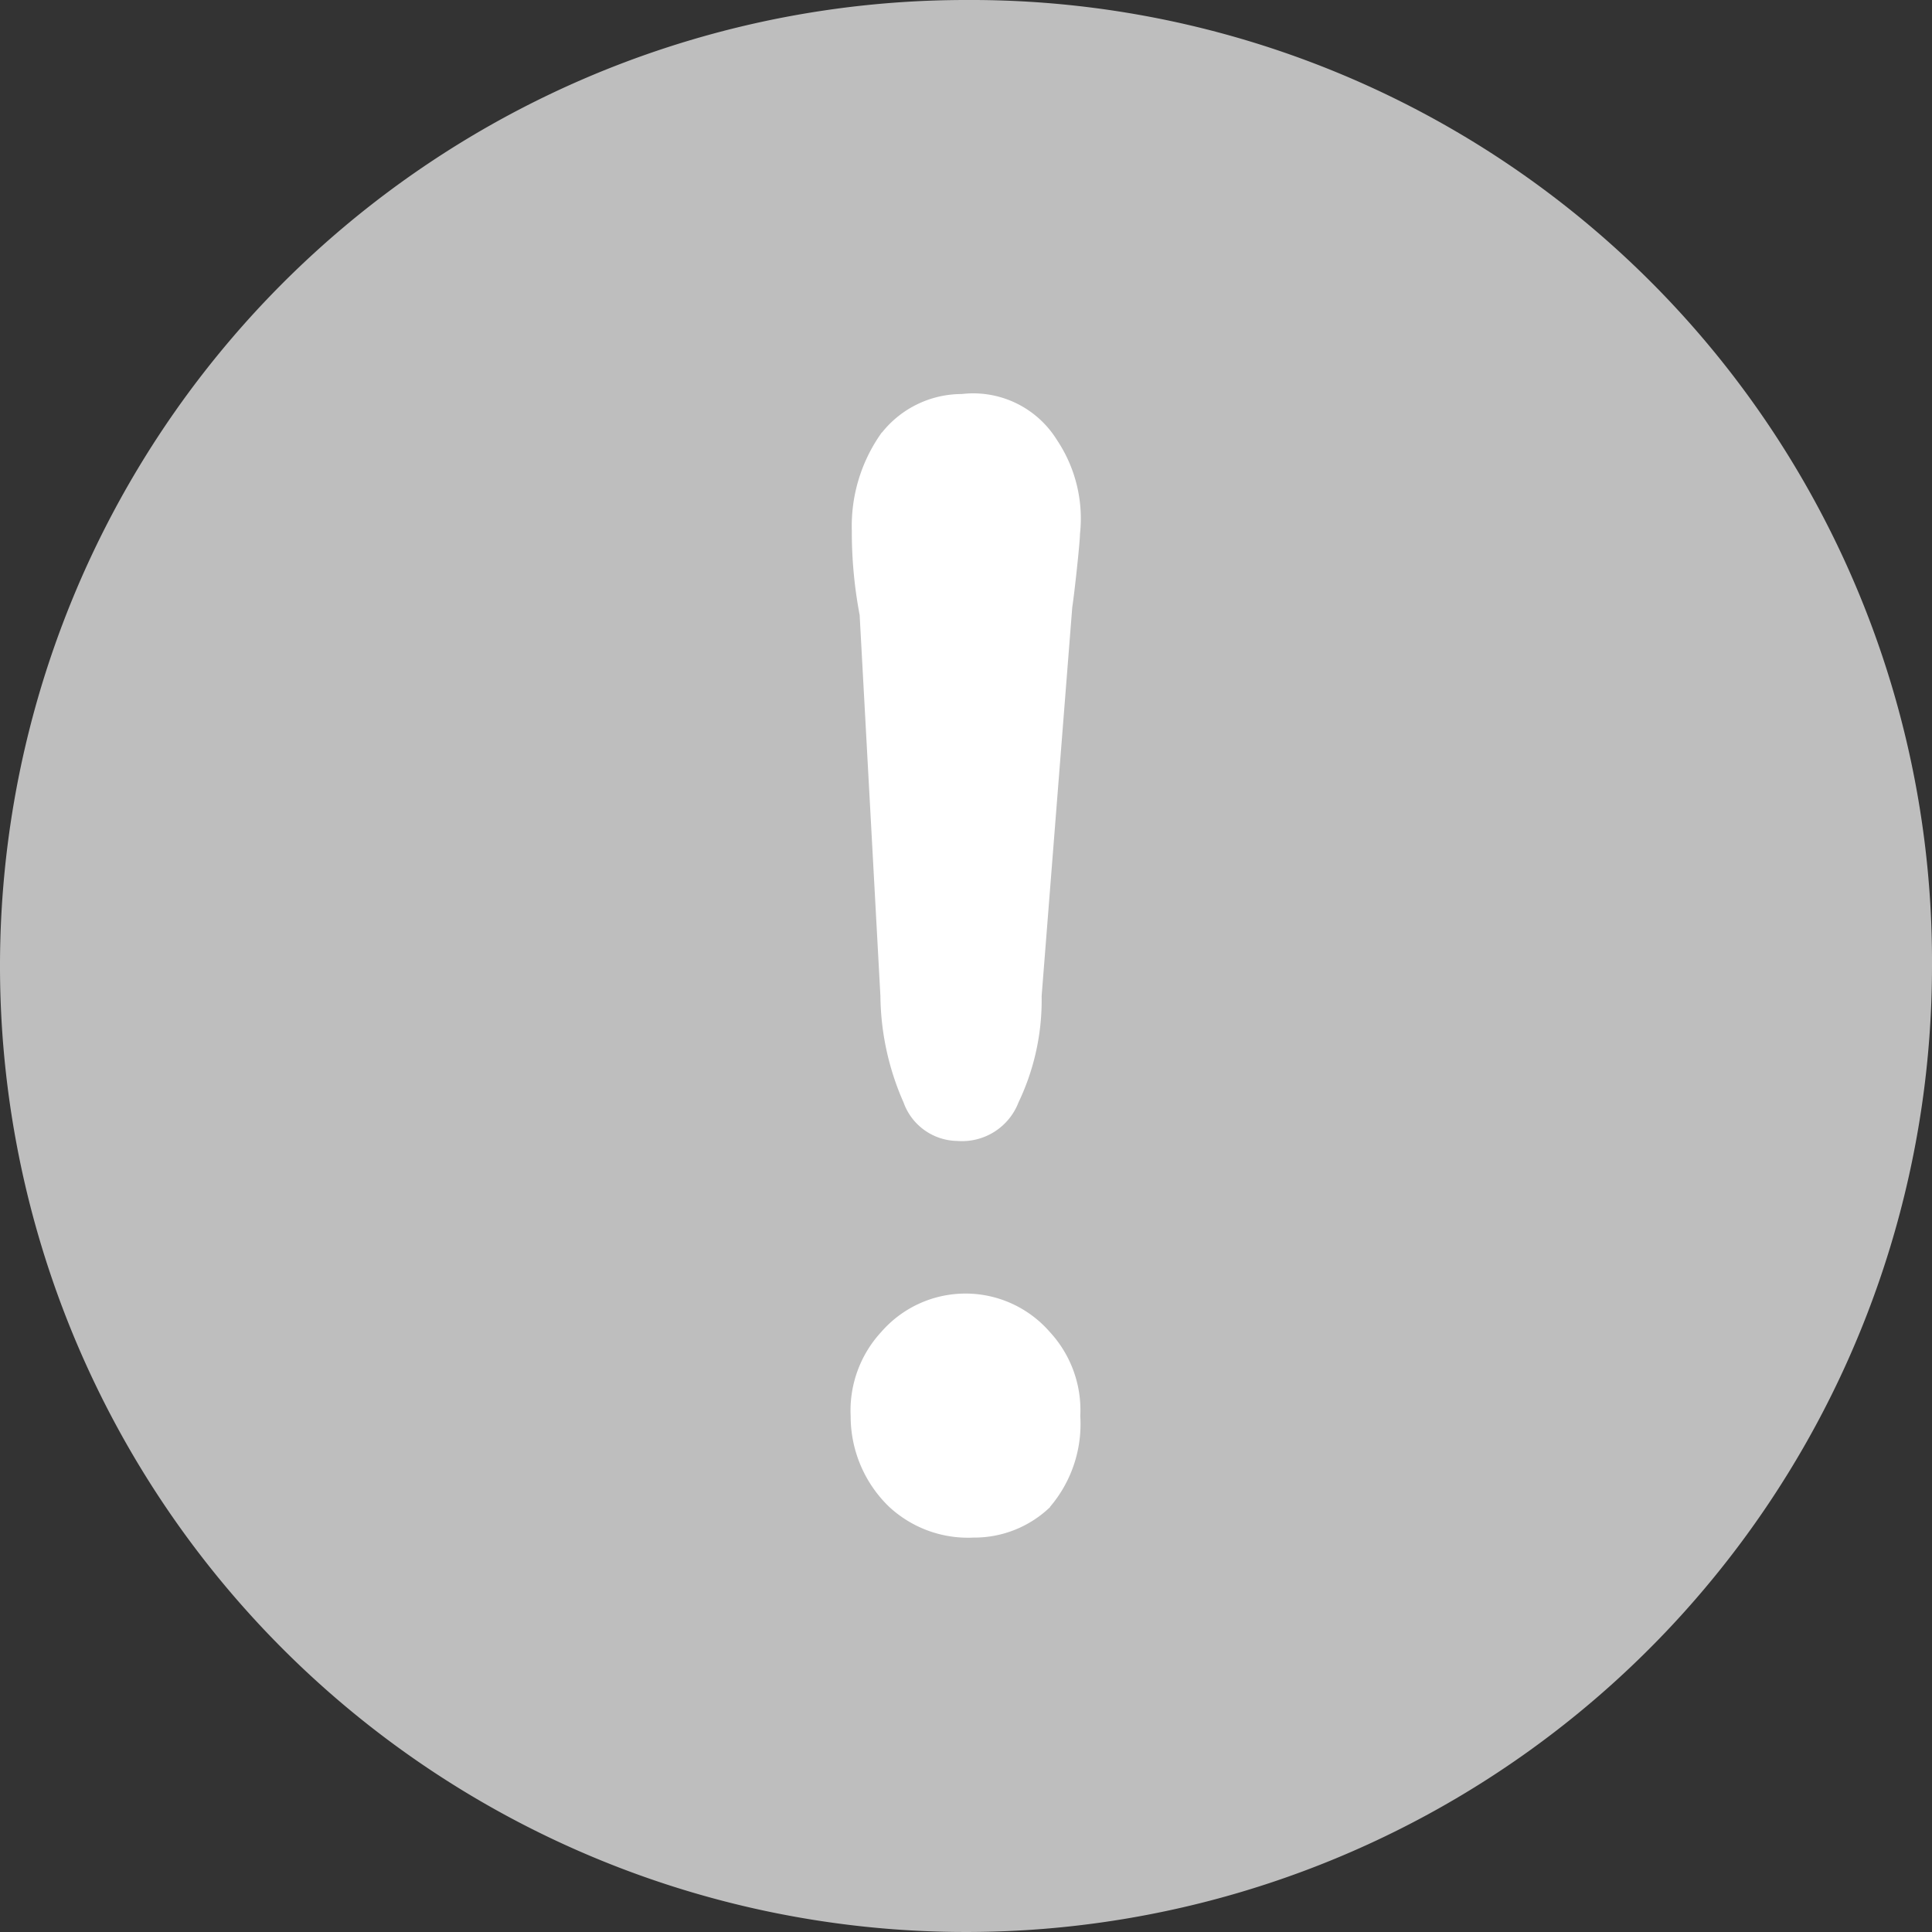
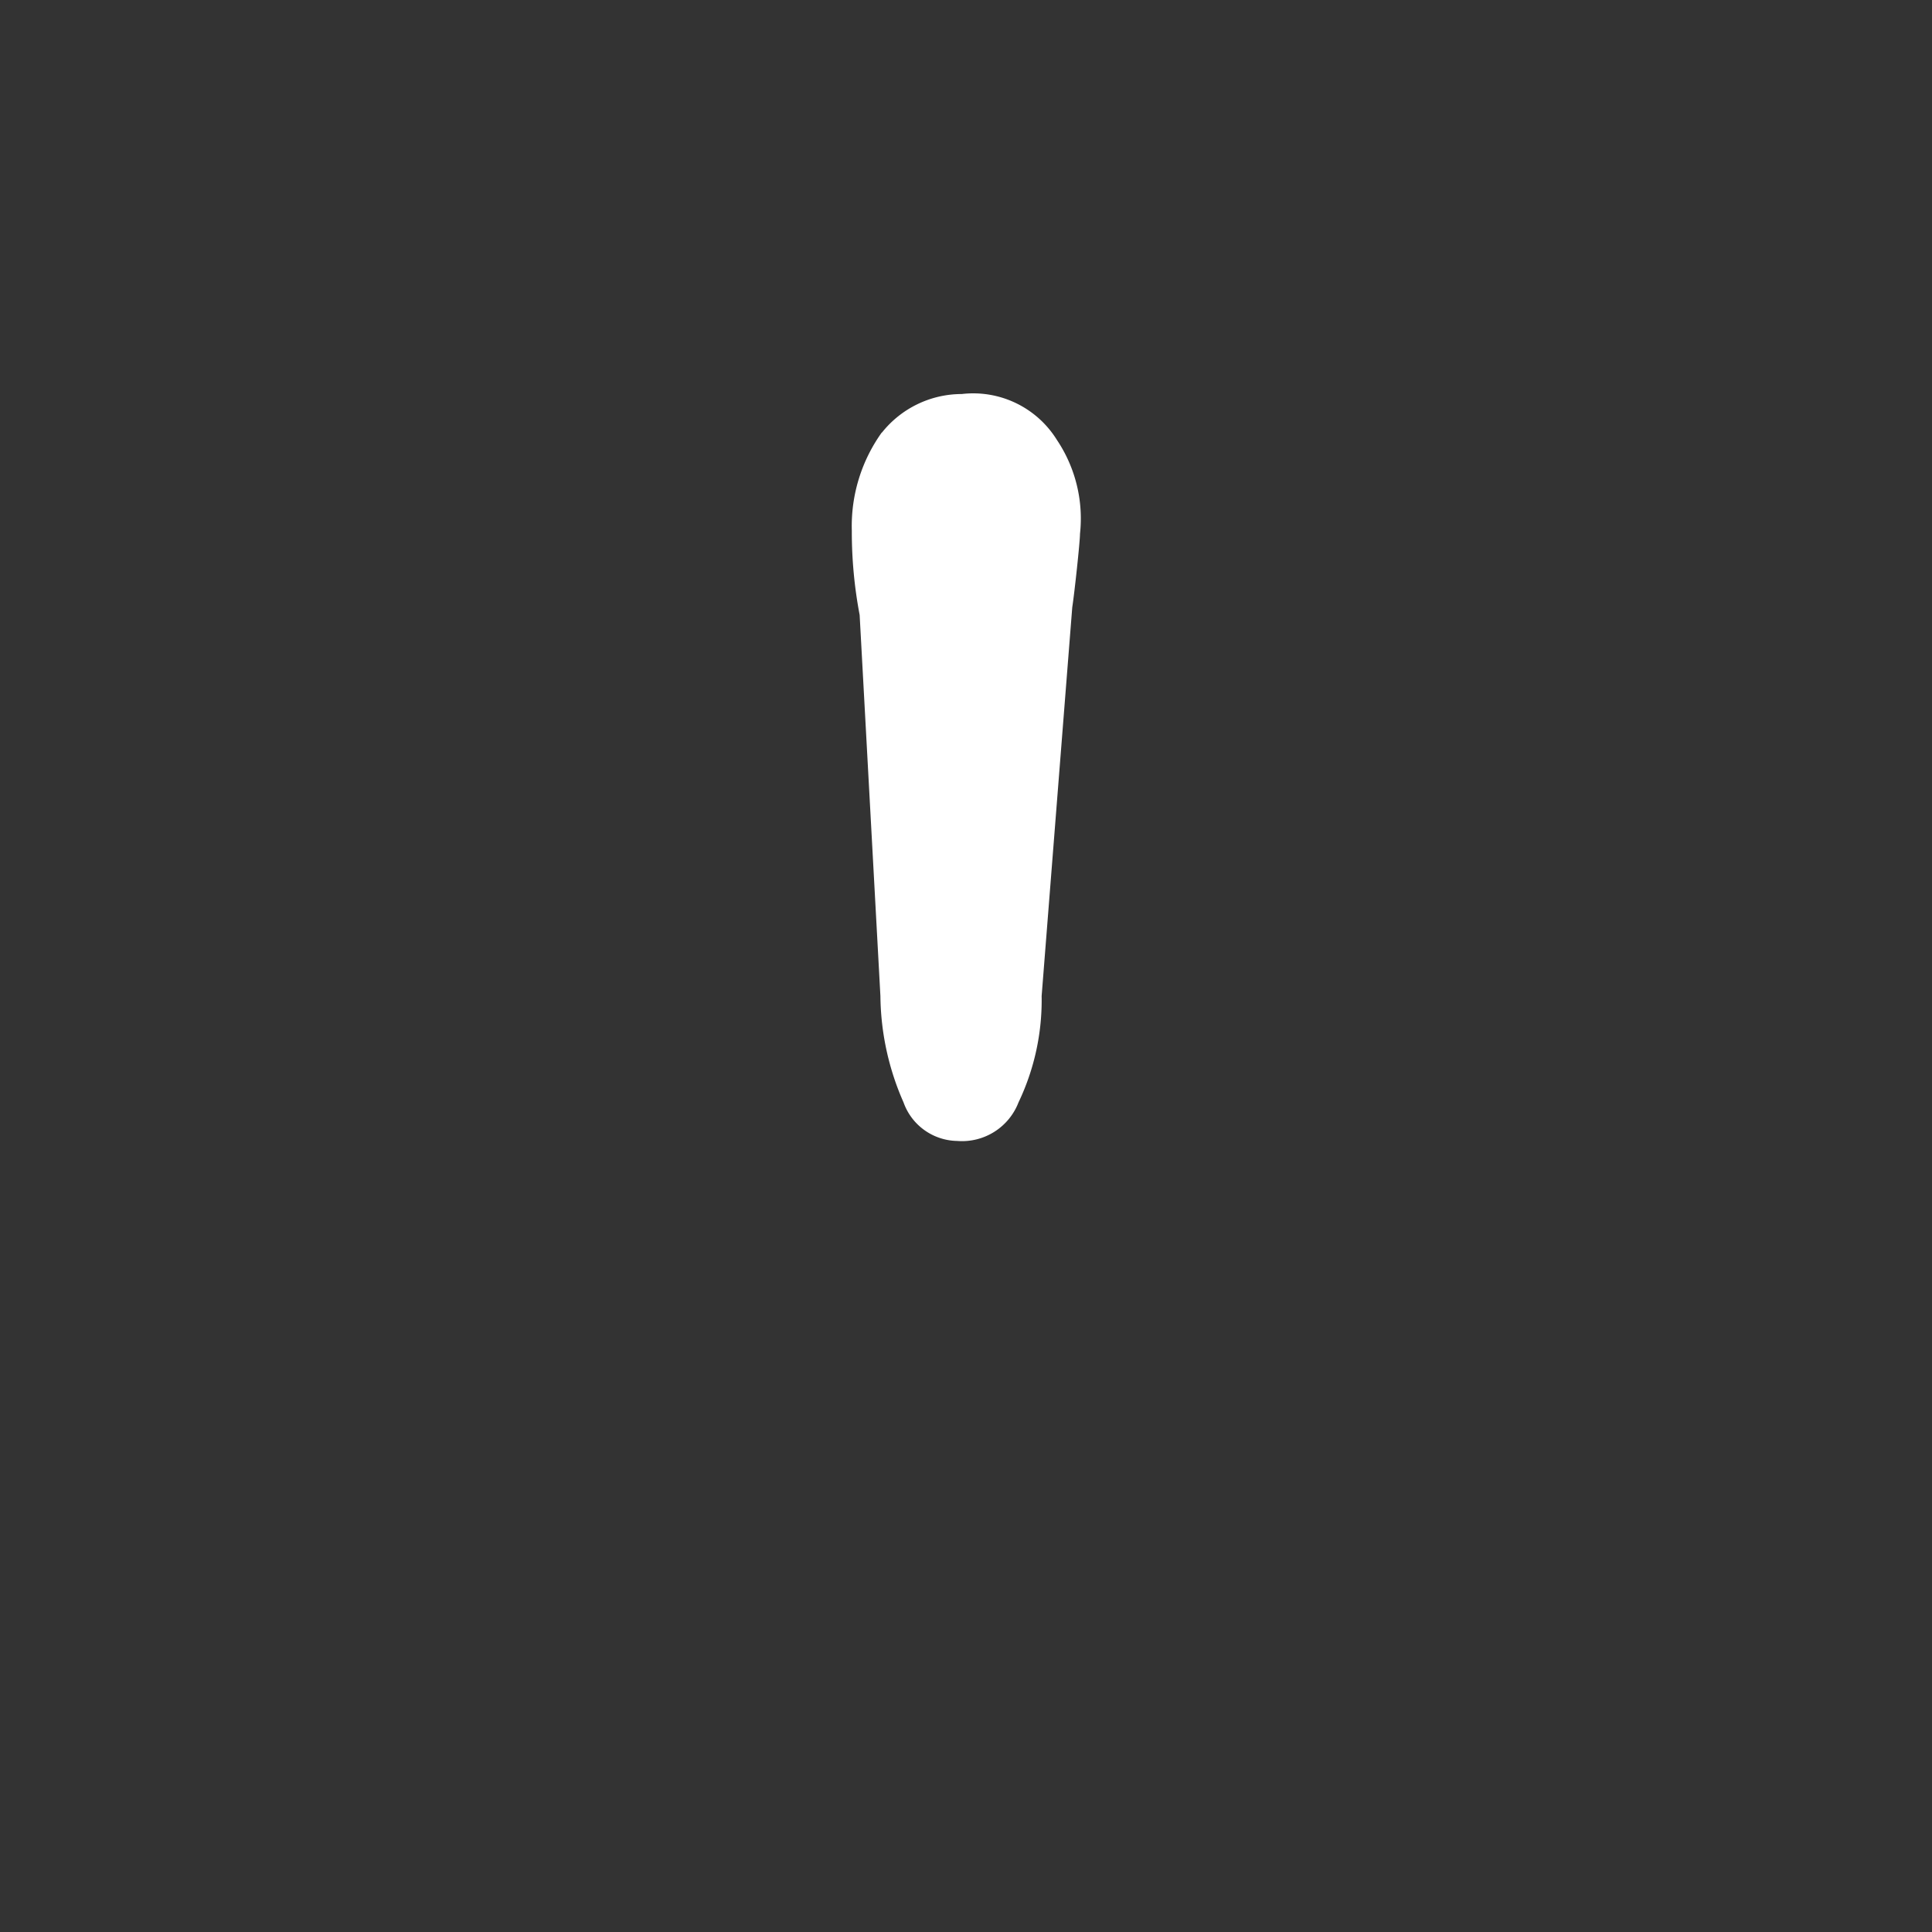
<svg xmlns="http://www.w3.org/2000/svg" width="20" height="20" viewBox="0 0 20 20">
  <rect x="0" y="0" width="20" height="20" fill="#333333" stroke="none" />
  <defs>
    <style>.a{fill:#bebebe;}.b{fill:#fff;}</style>
  </defs>
  <g transform="translate(-560.359 -222)">
-     <path class="a" d="M570.359,222a10,10,0,1,0,10,10,9.95,9.95,0,0,0-10-10Z" />
    <path class="b" d="M569.488,226.479a1.057,1.057,0,0,1,.827-.4,1.019,1.019,0,0,1,.985.475,1.461,1.461,0,0,1,.239.973c0,.081-.057.612-.08.759l-.317,4.025a2.454,2.454,0,0,1-.239,1.1.627.627,0,0,1-.636.4.6.6,0,0,1-.555-.4,2.785,2.785,0,0,1-.239-1.1l-.215-3.945a4.6,4.6,0,0,1-.081-.872,1.663,1.663,0,0,1,.311-1.018Z" />
-     <path class="b" d="M571.231,237.6a1.132,1.132,0,0,1-.794.317,1.2,1.2,0,0,1-.872-.317,1.3,1.3,0,0,1-.4-.94,1.2,1.2,0,0,1,.317-.872,1.156,1.156,0,0,1,1.744,0,1.192,1.192,0,0,1,.316.872,1.32,1.32,0,0,1-.314.94Z" />
  </g>
</svg>